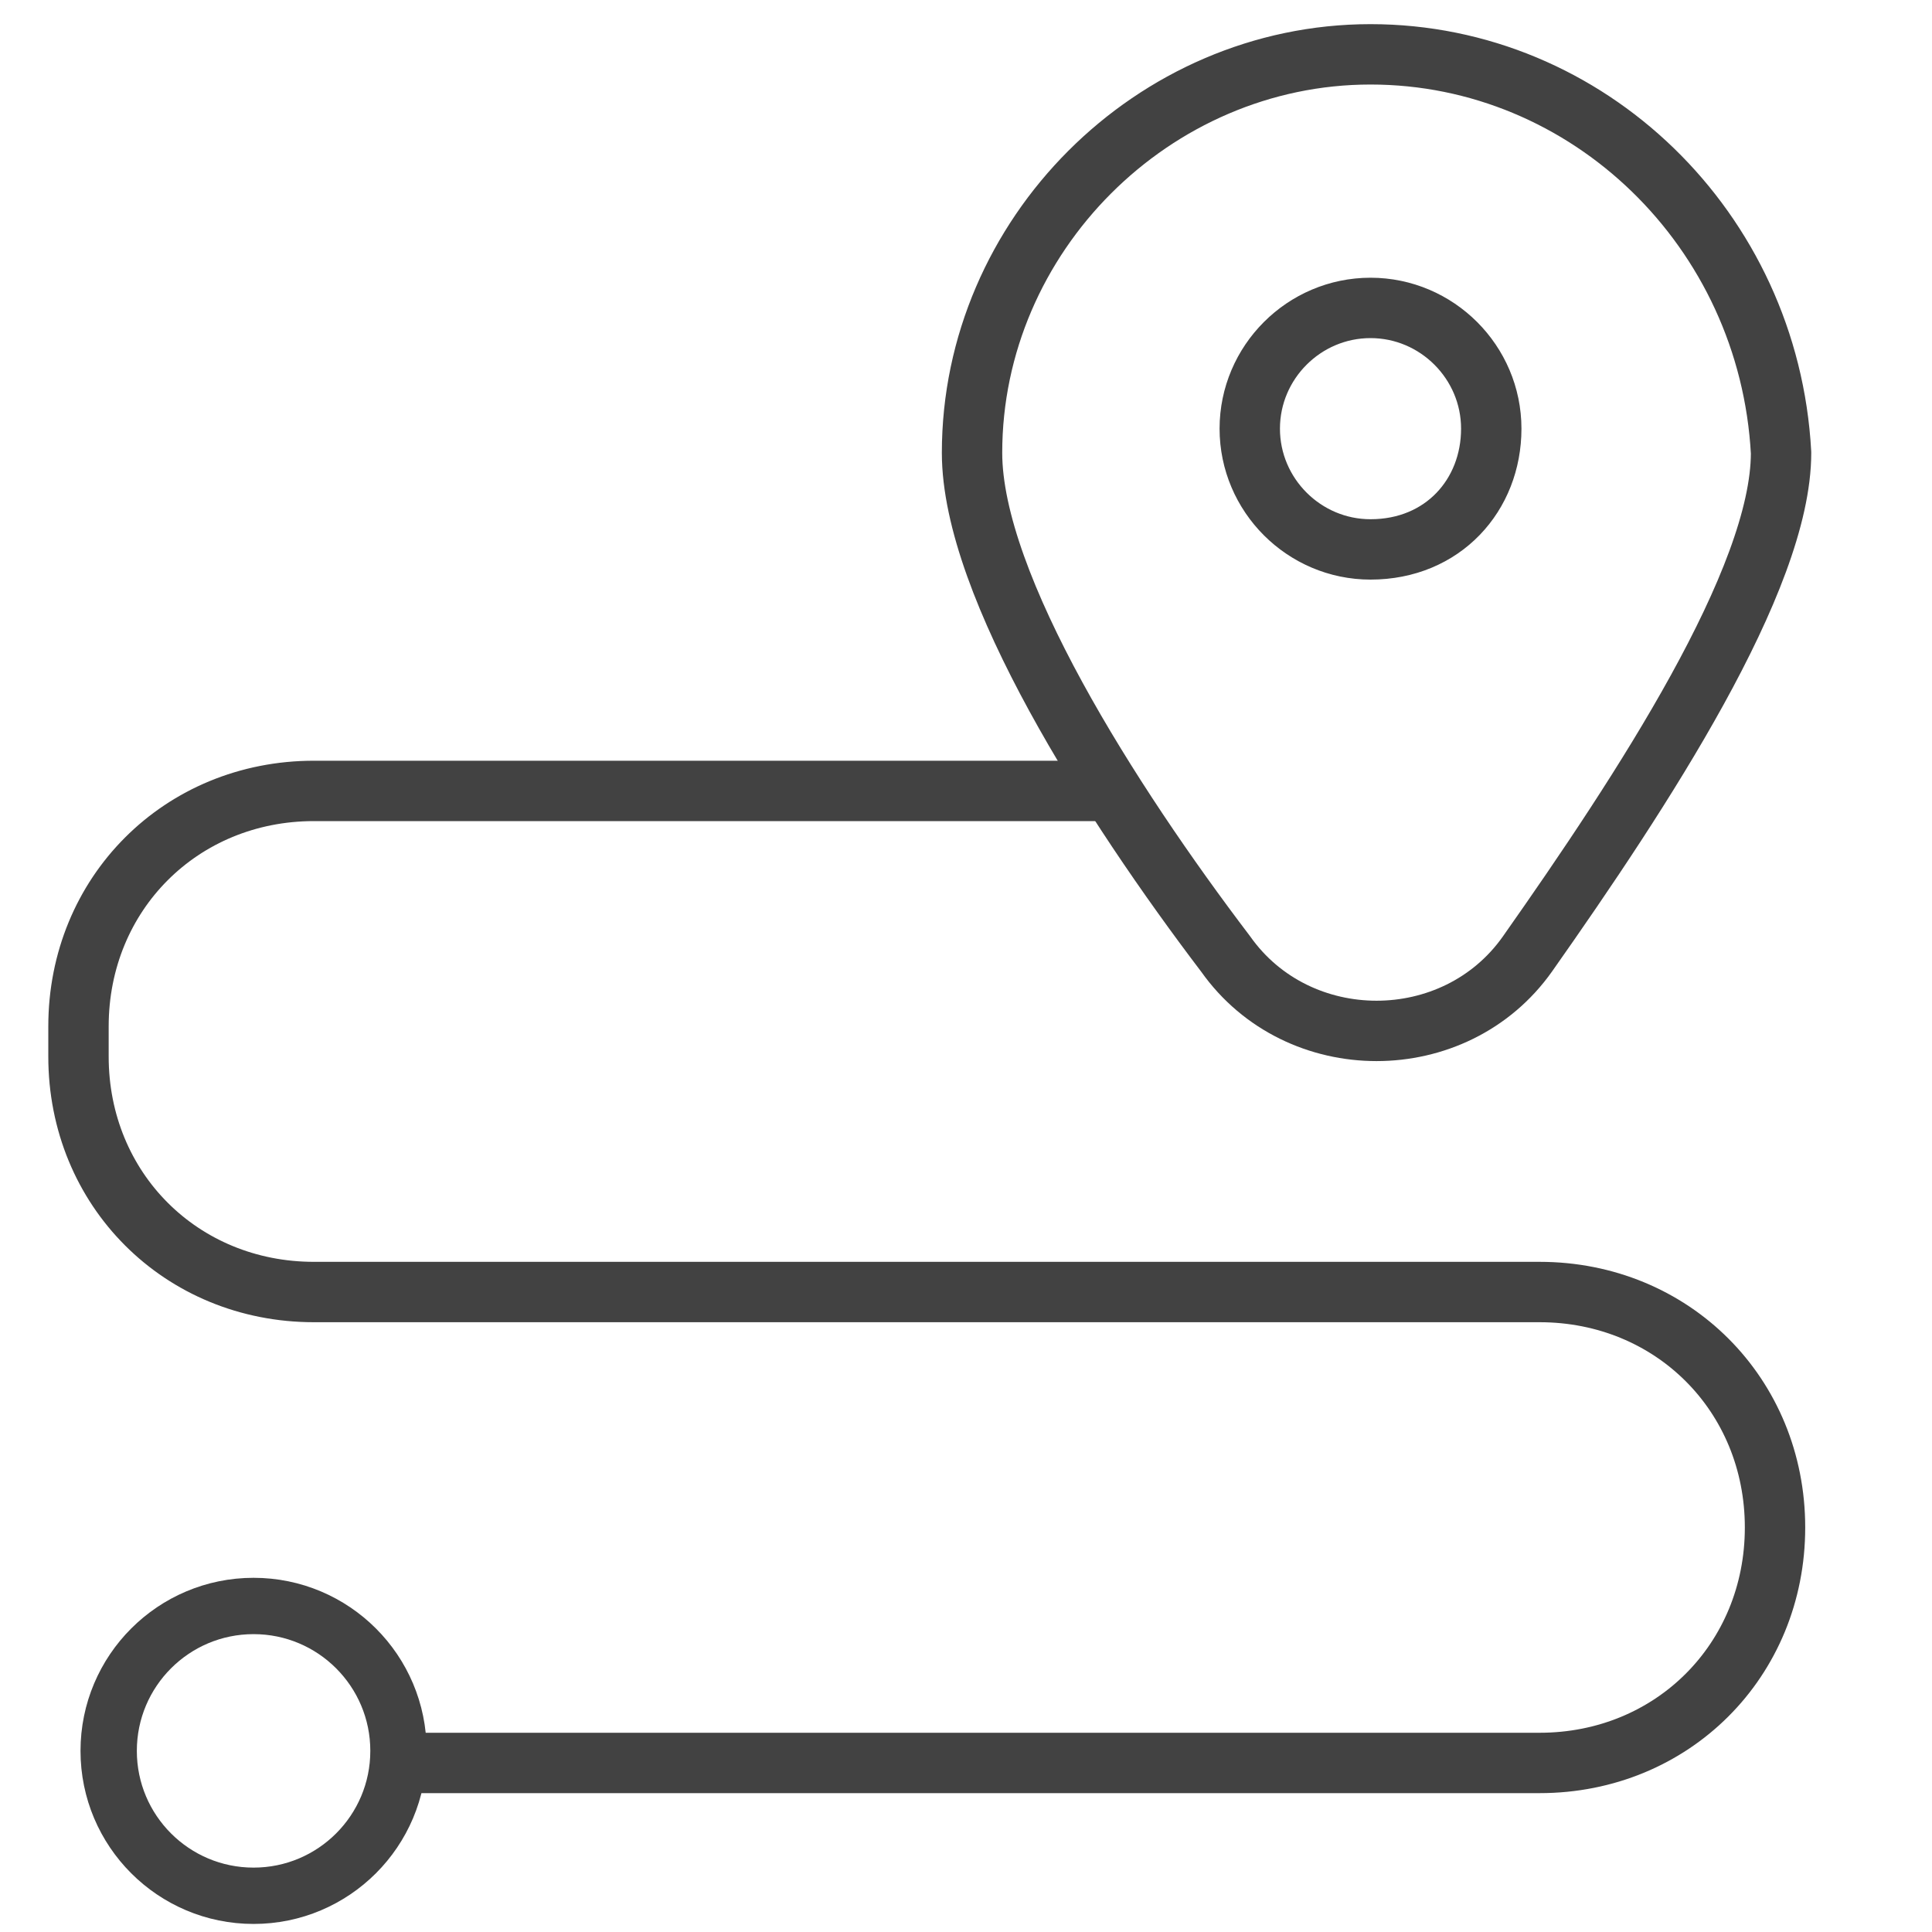
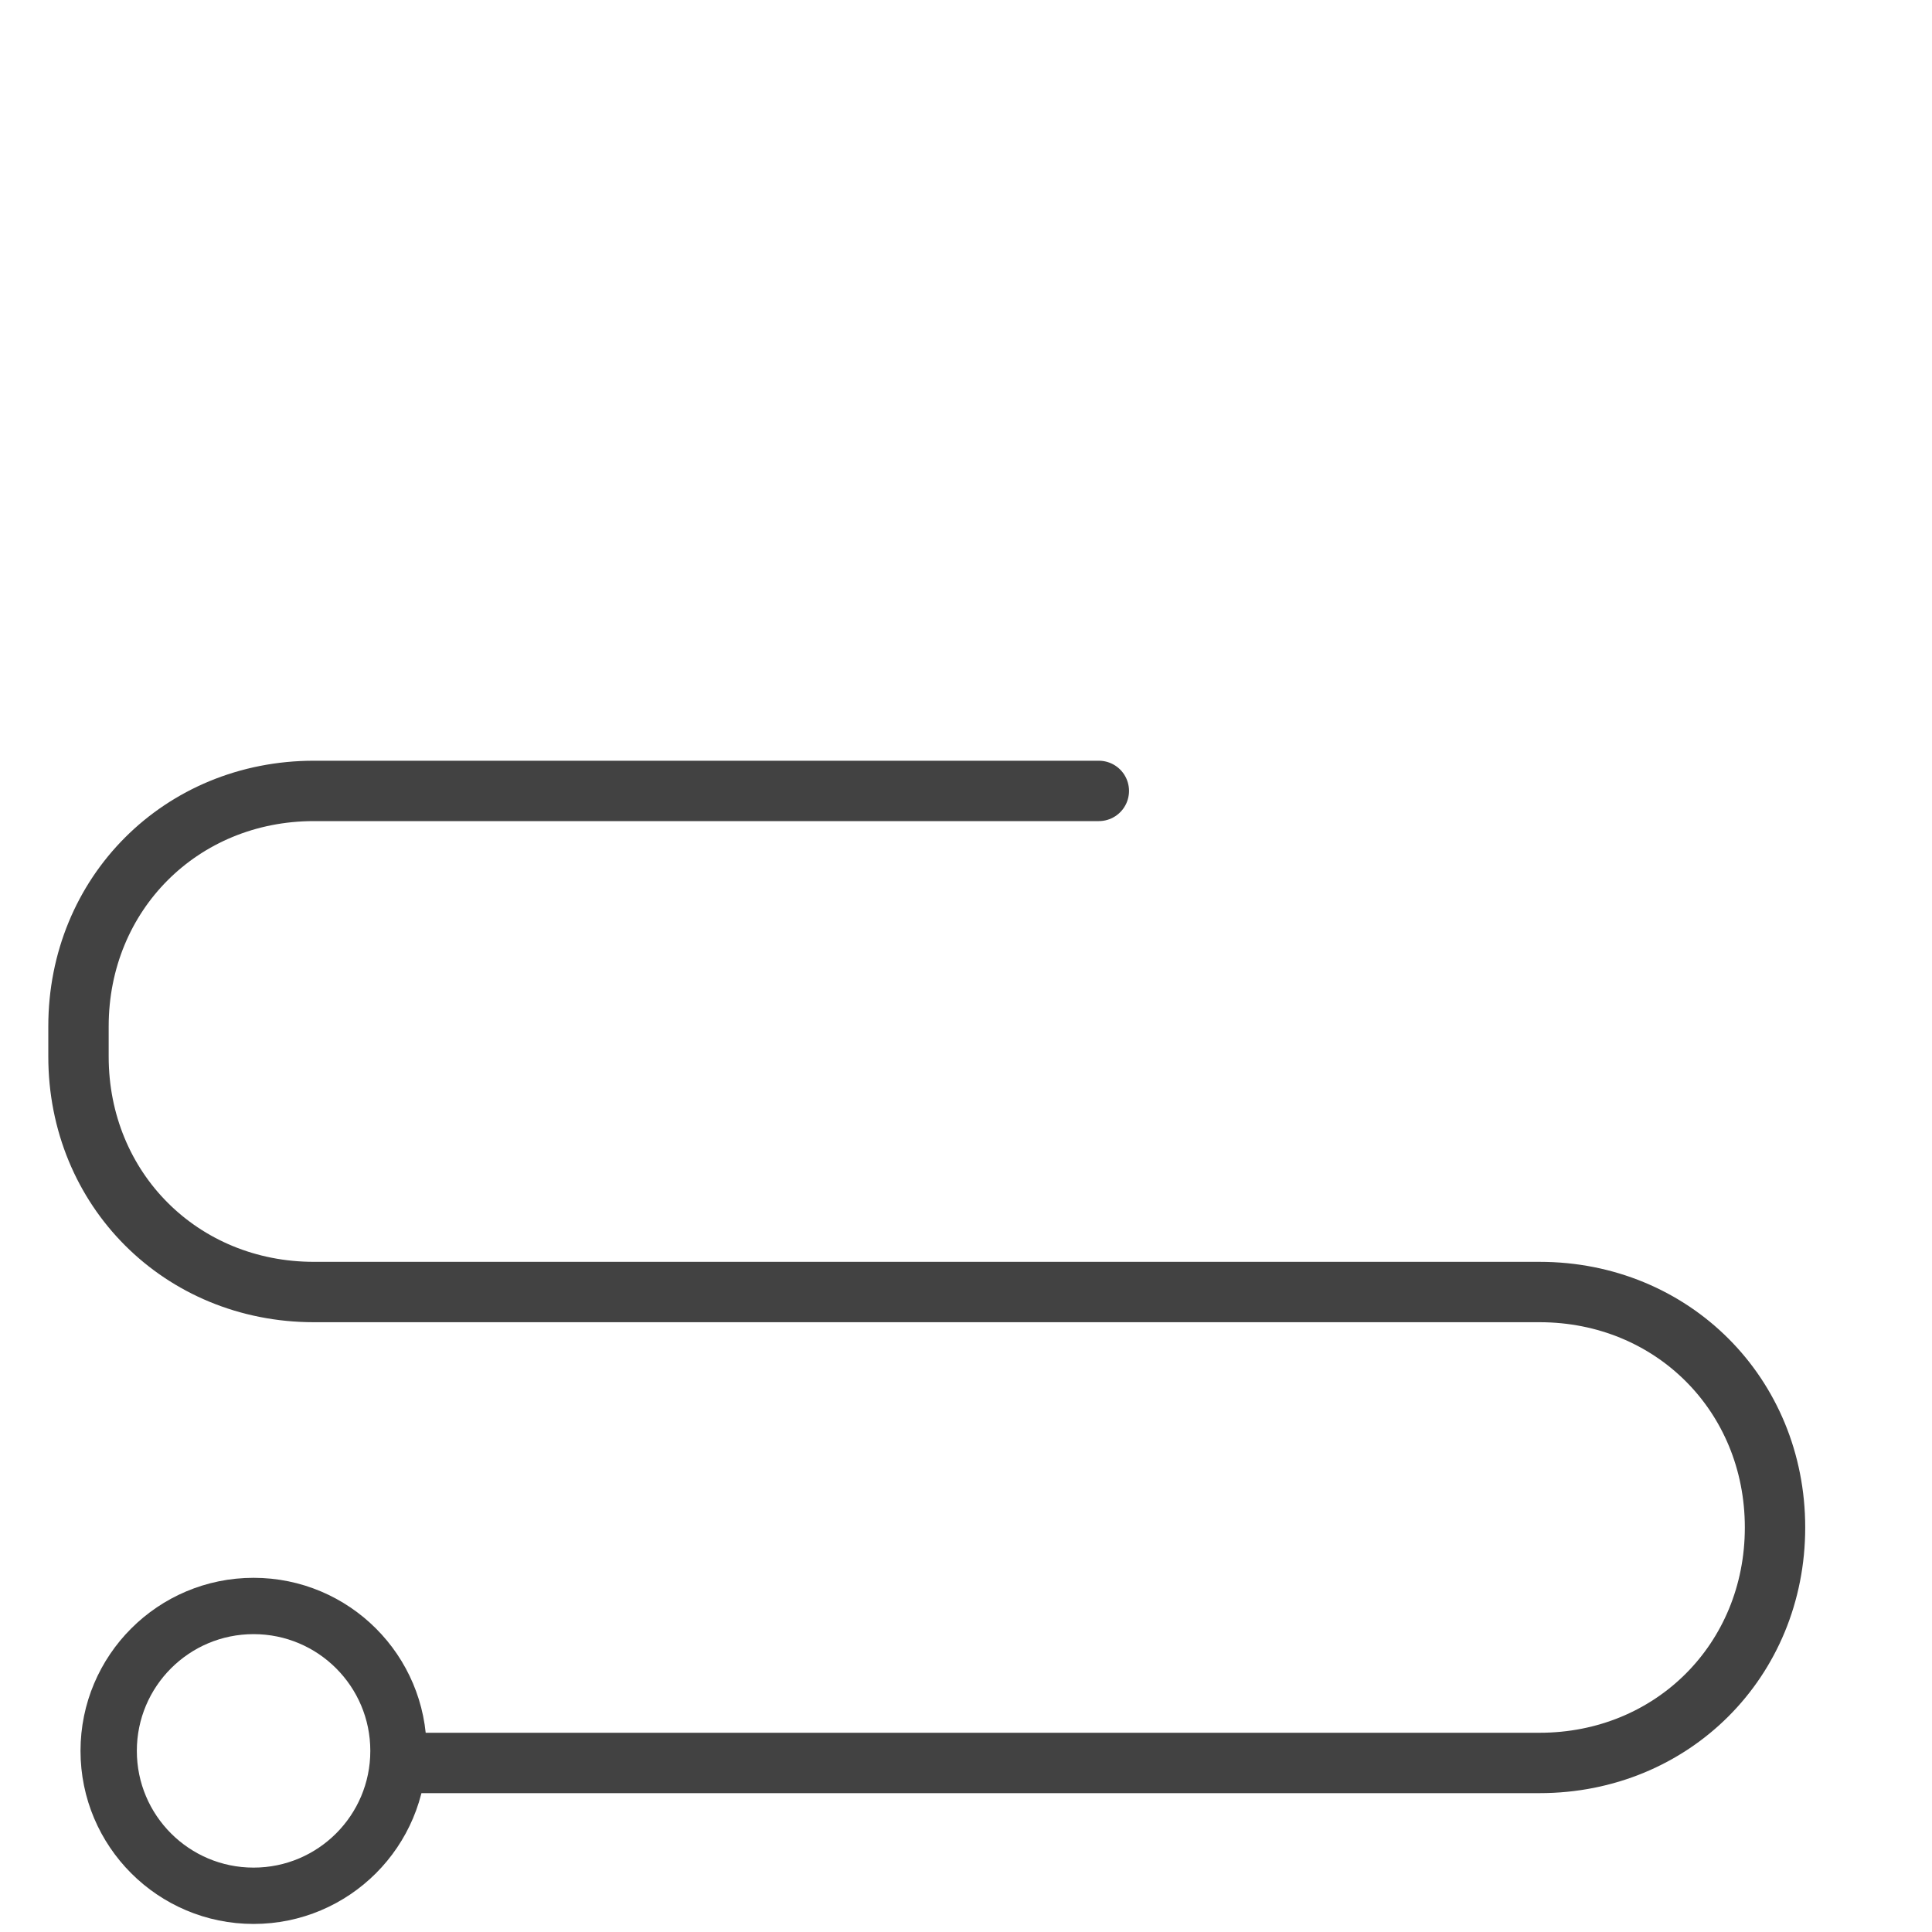
<svg xmlns="http://www.w3.org/2000/svg" xml:space="preserve" id="start_svg__Layer_1" x="0" y="0" viewBox="0 0 32 32" class="h-6 w-6">
  <style>.start_svg__st0{fill:none;stroke:#424242;stroke-linecap:round;stroke-linejoin:round;stroke-miterlimit:10}</style>
-   <path d="M22.7.9c-3.6 0-6.6 3-6.6 6.6 0 2.2 2.3 5.8 4.2 8.3 1.2 1.7 3.8 1.7 5 0 1.9-2.7 4.2-6.2 4.2-8.3-.2-3.7-3.2-6.6-6.8-6.6m0 8.2c-1.1 0-2-.9-2-2s.9-2 2-2 2 .9 2 2-.8 2-2 2" class="start_svg__st0" />
  <path d="M18.2 13.1h-13c-2.2 0-3.9 1.7-3.9 3.9v.5c0 2.2 1.7 3.9 3.9 3.9h20.3c2.2 0 3.9 1.7 3.9 3.9h0c0 2.2-1.7 3.9-3.9 3.9H6.7" class="start_svg__st0" />
  <circle cx="4.2" cy="29" r="2.4" style="fill:none;stroke:#424242;stroke-width:0.933;stroke-linecap:round;stroke-linejoin:round;stroke-miterlimit:10" />
</svg>